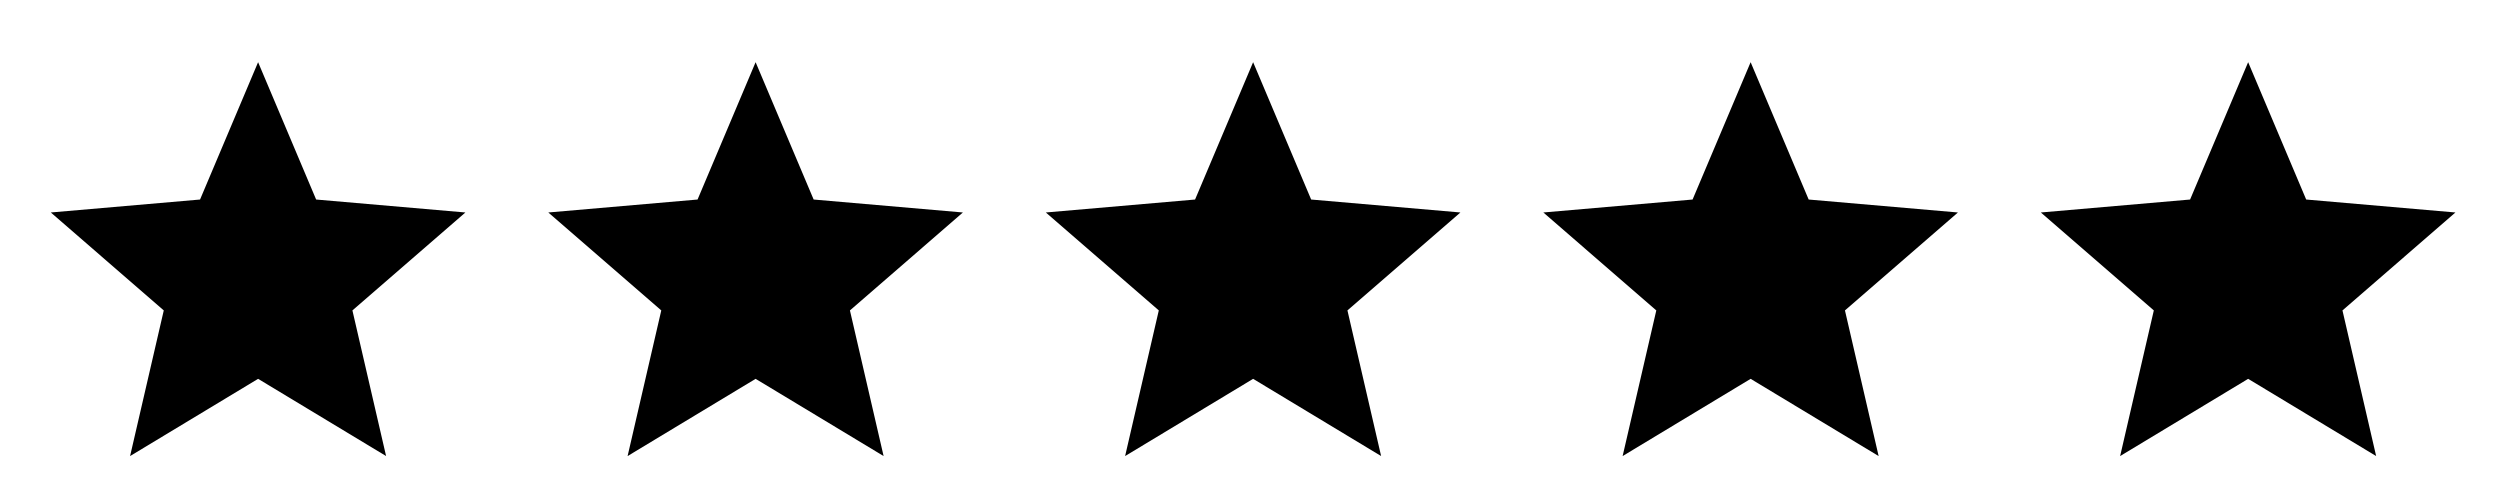
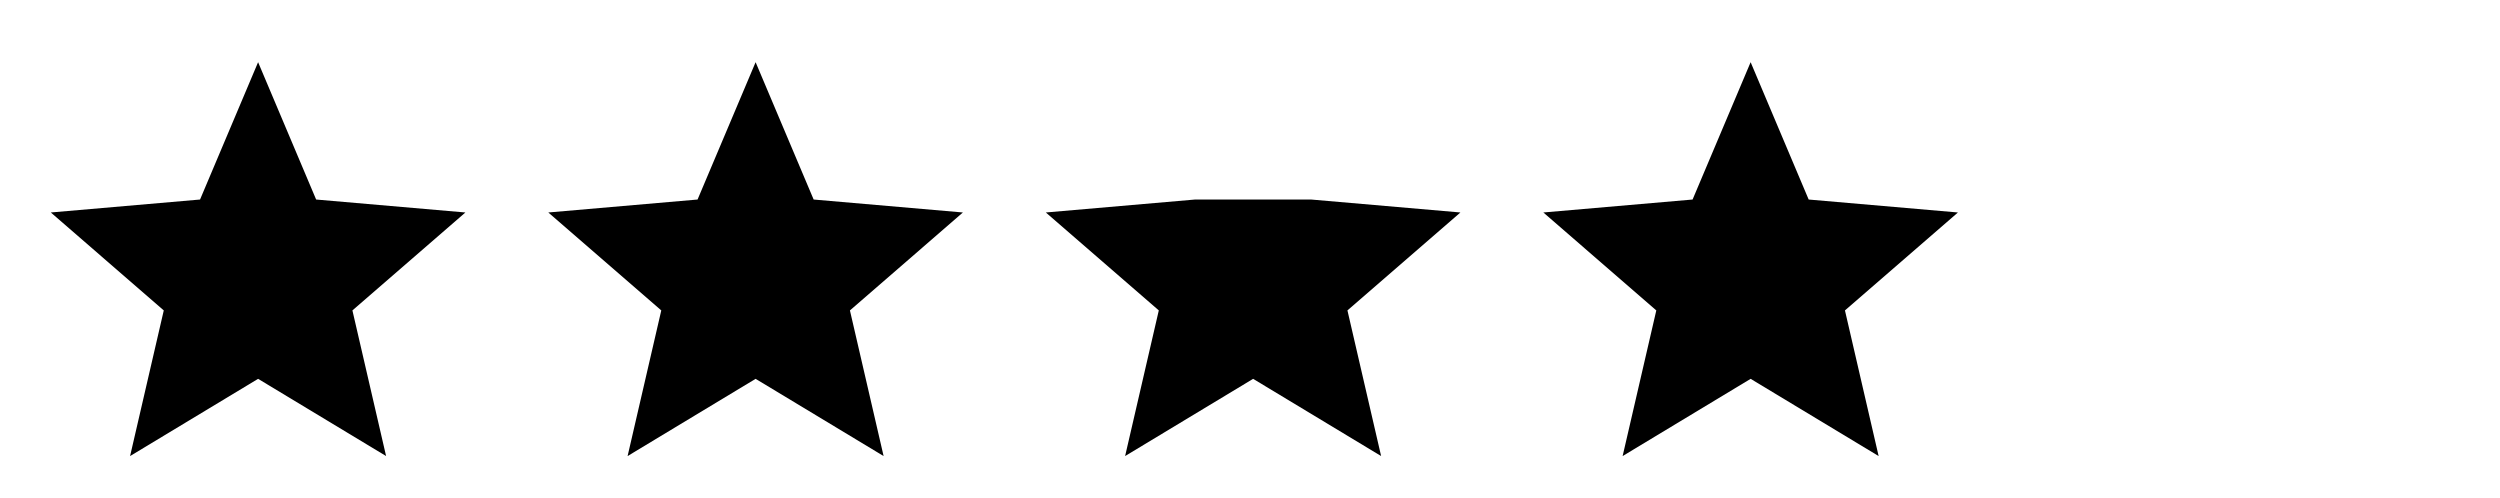
<svg xmlns="http://www.w3.org/2000/svg" width="201" height="40" viewBox="0 0 201 40" fill="none">
  <path d="M10.459 36.667L13.167 24.958L4.084 17.083L16.084 16.042L20.751 5L25.417 16.042L37.417 17.083L28.334 24.958L31.042 36.667L20.751 30.458L10.459 36.667Z" fill="black" />
  <path d="M50.459 36.667L53.167 24.958L44.084 17.083L56.084 16.042L60.751 5L65.417 16.042L77.417 17.083L68.334 24.958L71.042 36.667L60.751 30.458L50.459 36.667Z" fill="black" />
-   <path d="M90.459 36.667L93.167 24.958L84.084 17.083L96.084 16.042L100.751 5L105.417 16.042L117.417 17.083L108.334 24.958L111.042 36.667L100.751 30.458L90.459 36.667Z" fill="black" />
+   <path d="M90.459 36.667L93.167 24.958L84.084 17.083L96.084 16.042L105.417 16.042L117.417 17.083L108.334 24.958L111.042 36.667L100.751 30.458L90.459 36.667Z" fill="black" />
  <path d="M130.459 36.667L133.167 24.958L124.084 17.083L136.084 16.042L140.751 5L145.417 16.042L157.417 17.083L148.334 24.958L151.042 36.667L140.751 30.458L130.459 36.667Z" fill="black" />
-   <path d="M170.459 36.667L173.167 24.958L164.084 17.083L176.084 16.042L180.751 5L185.417 16.042L197.417 17.083L188.334 24.958L191.042 36.667L180.751 30.458L170.459 36.667Z" fill="black" />
</svg>